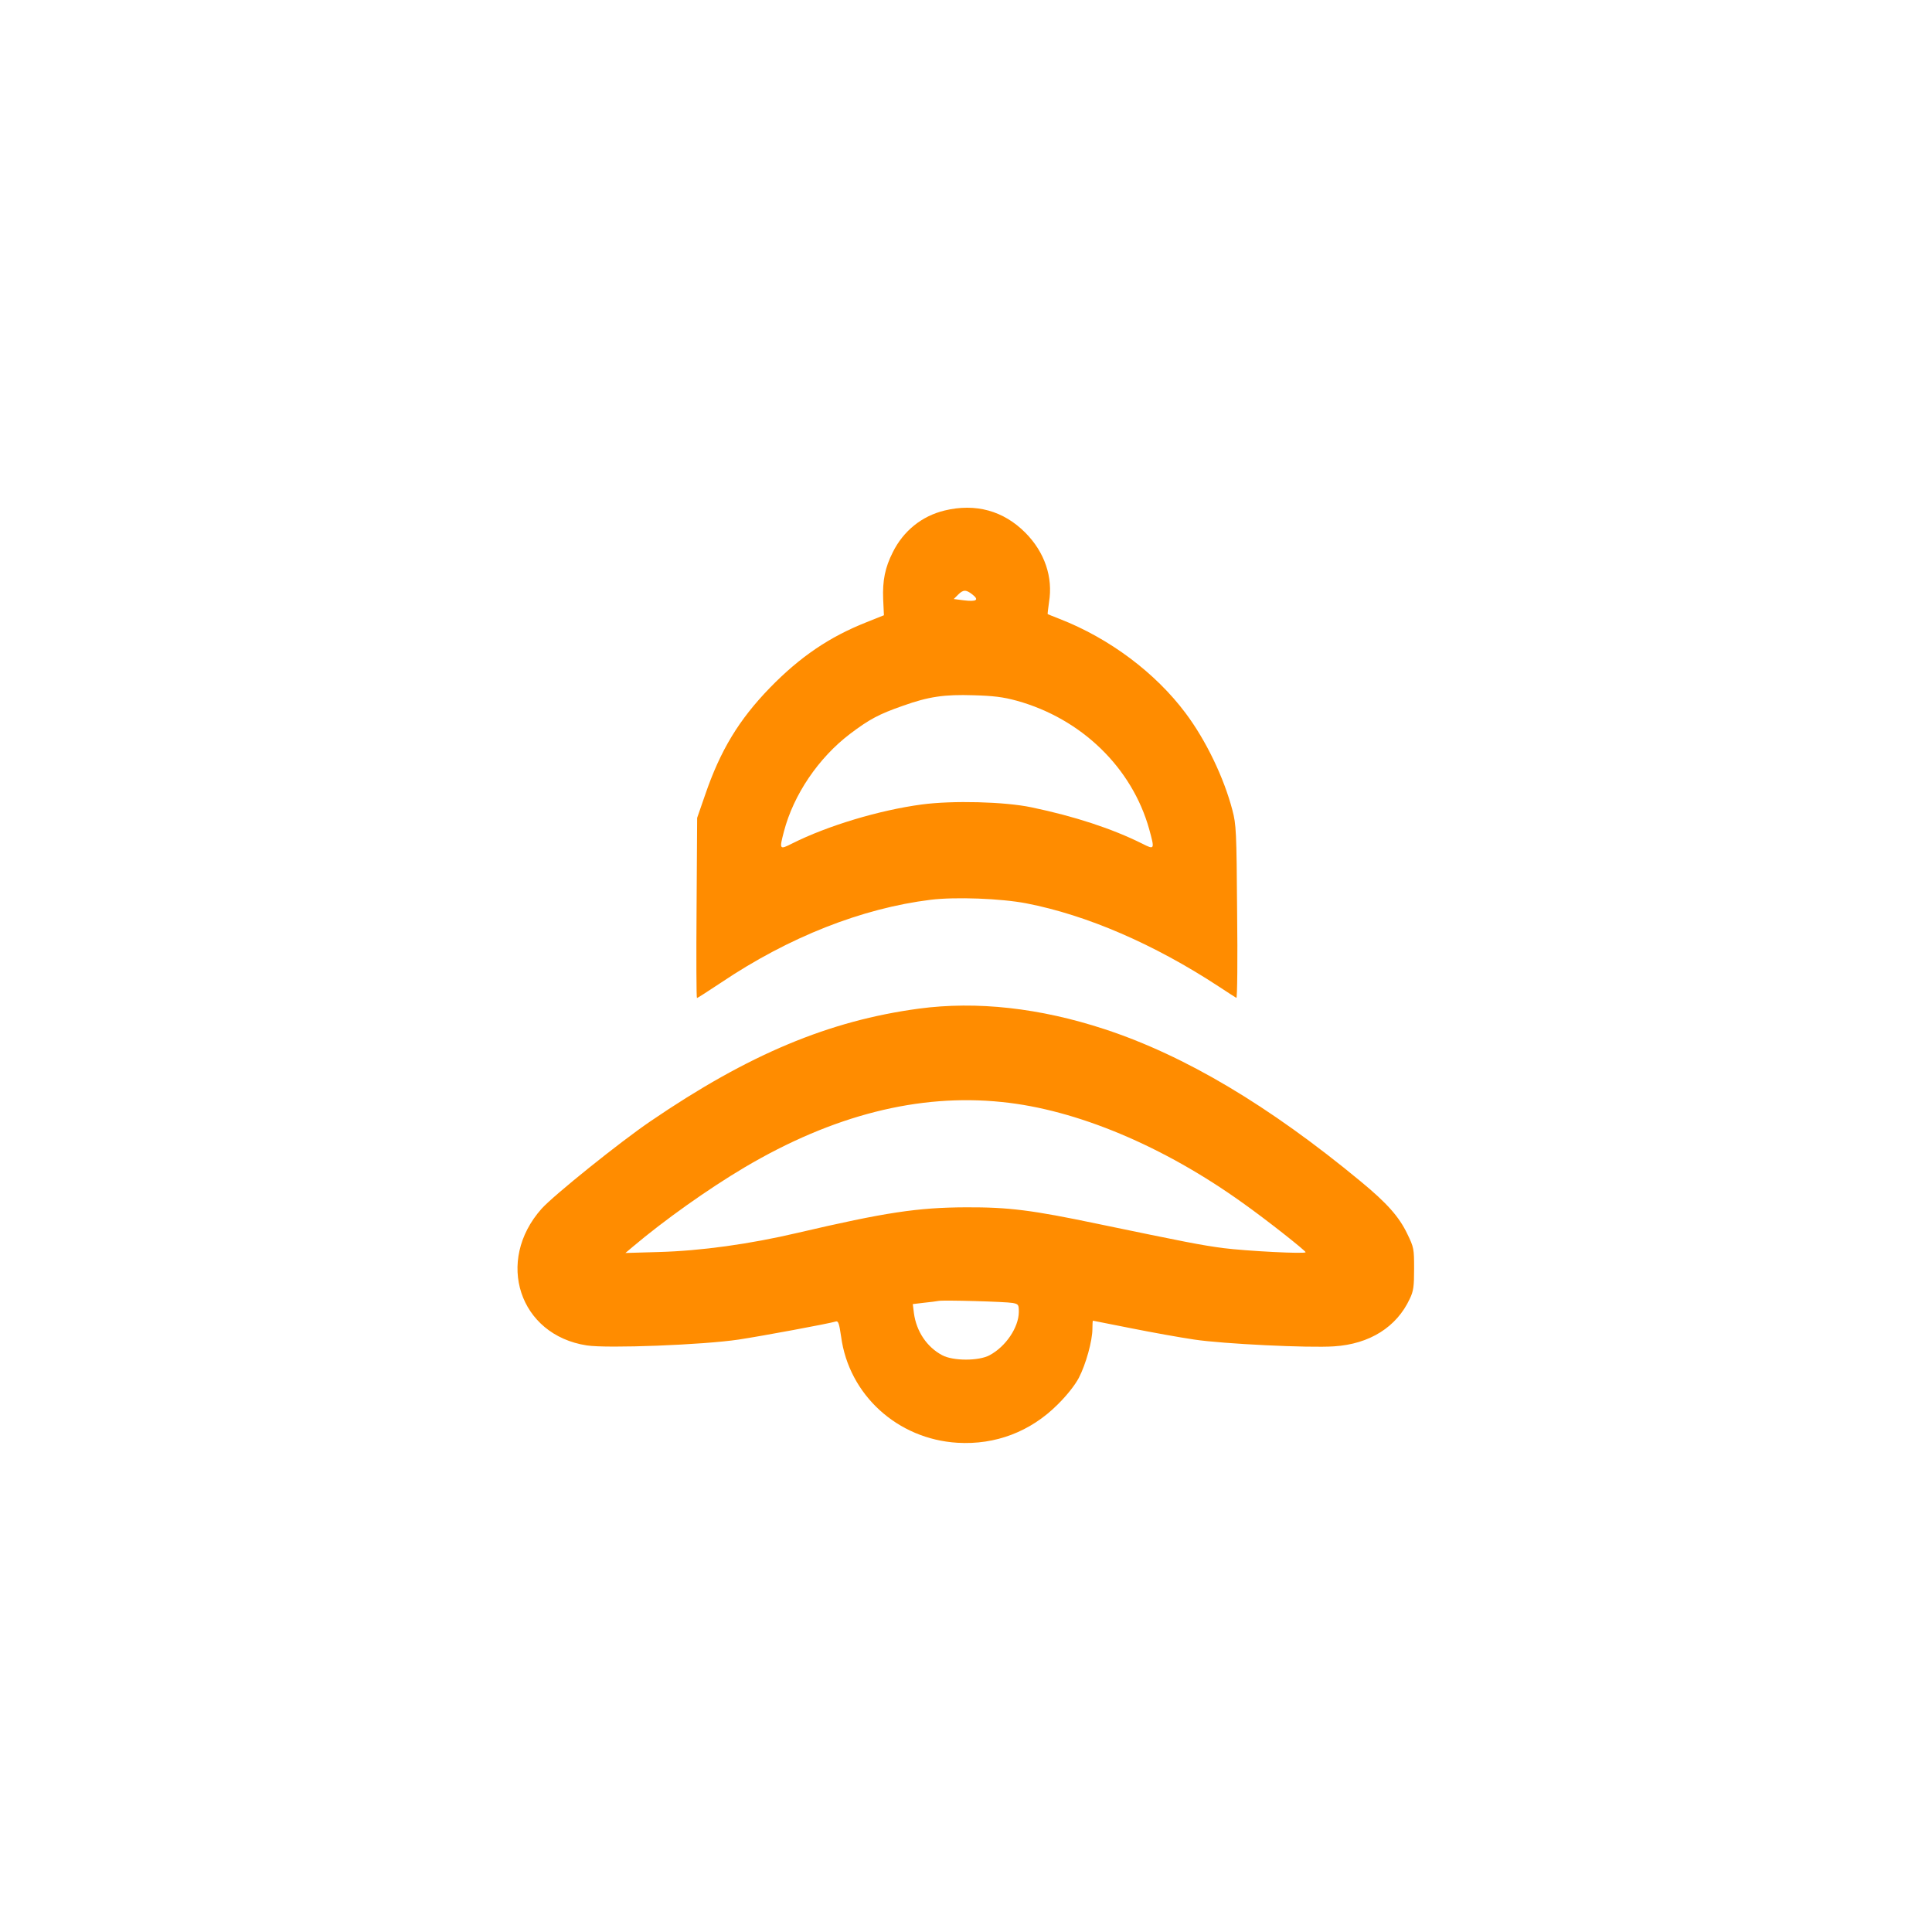
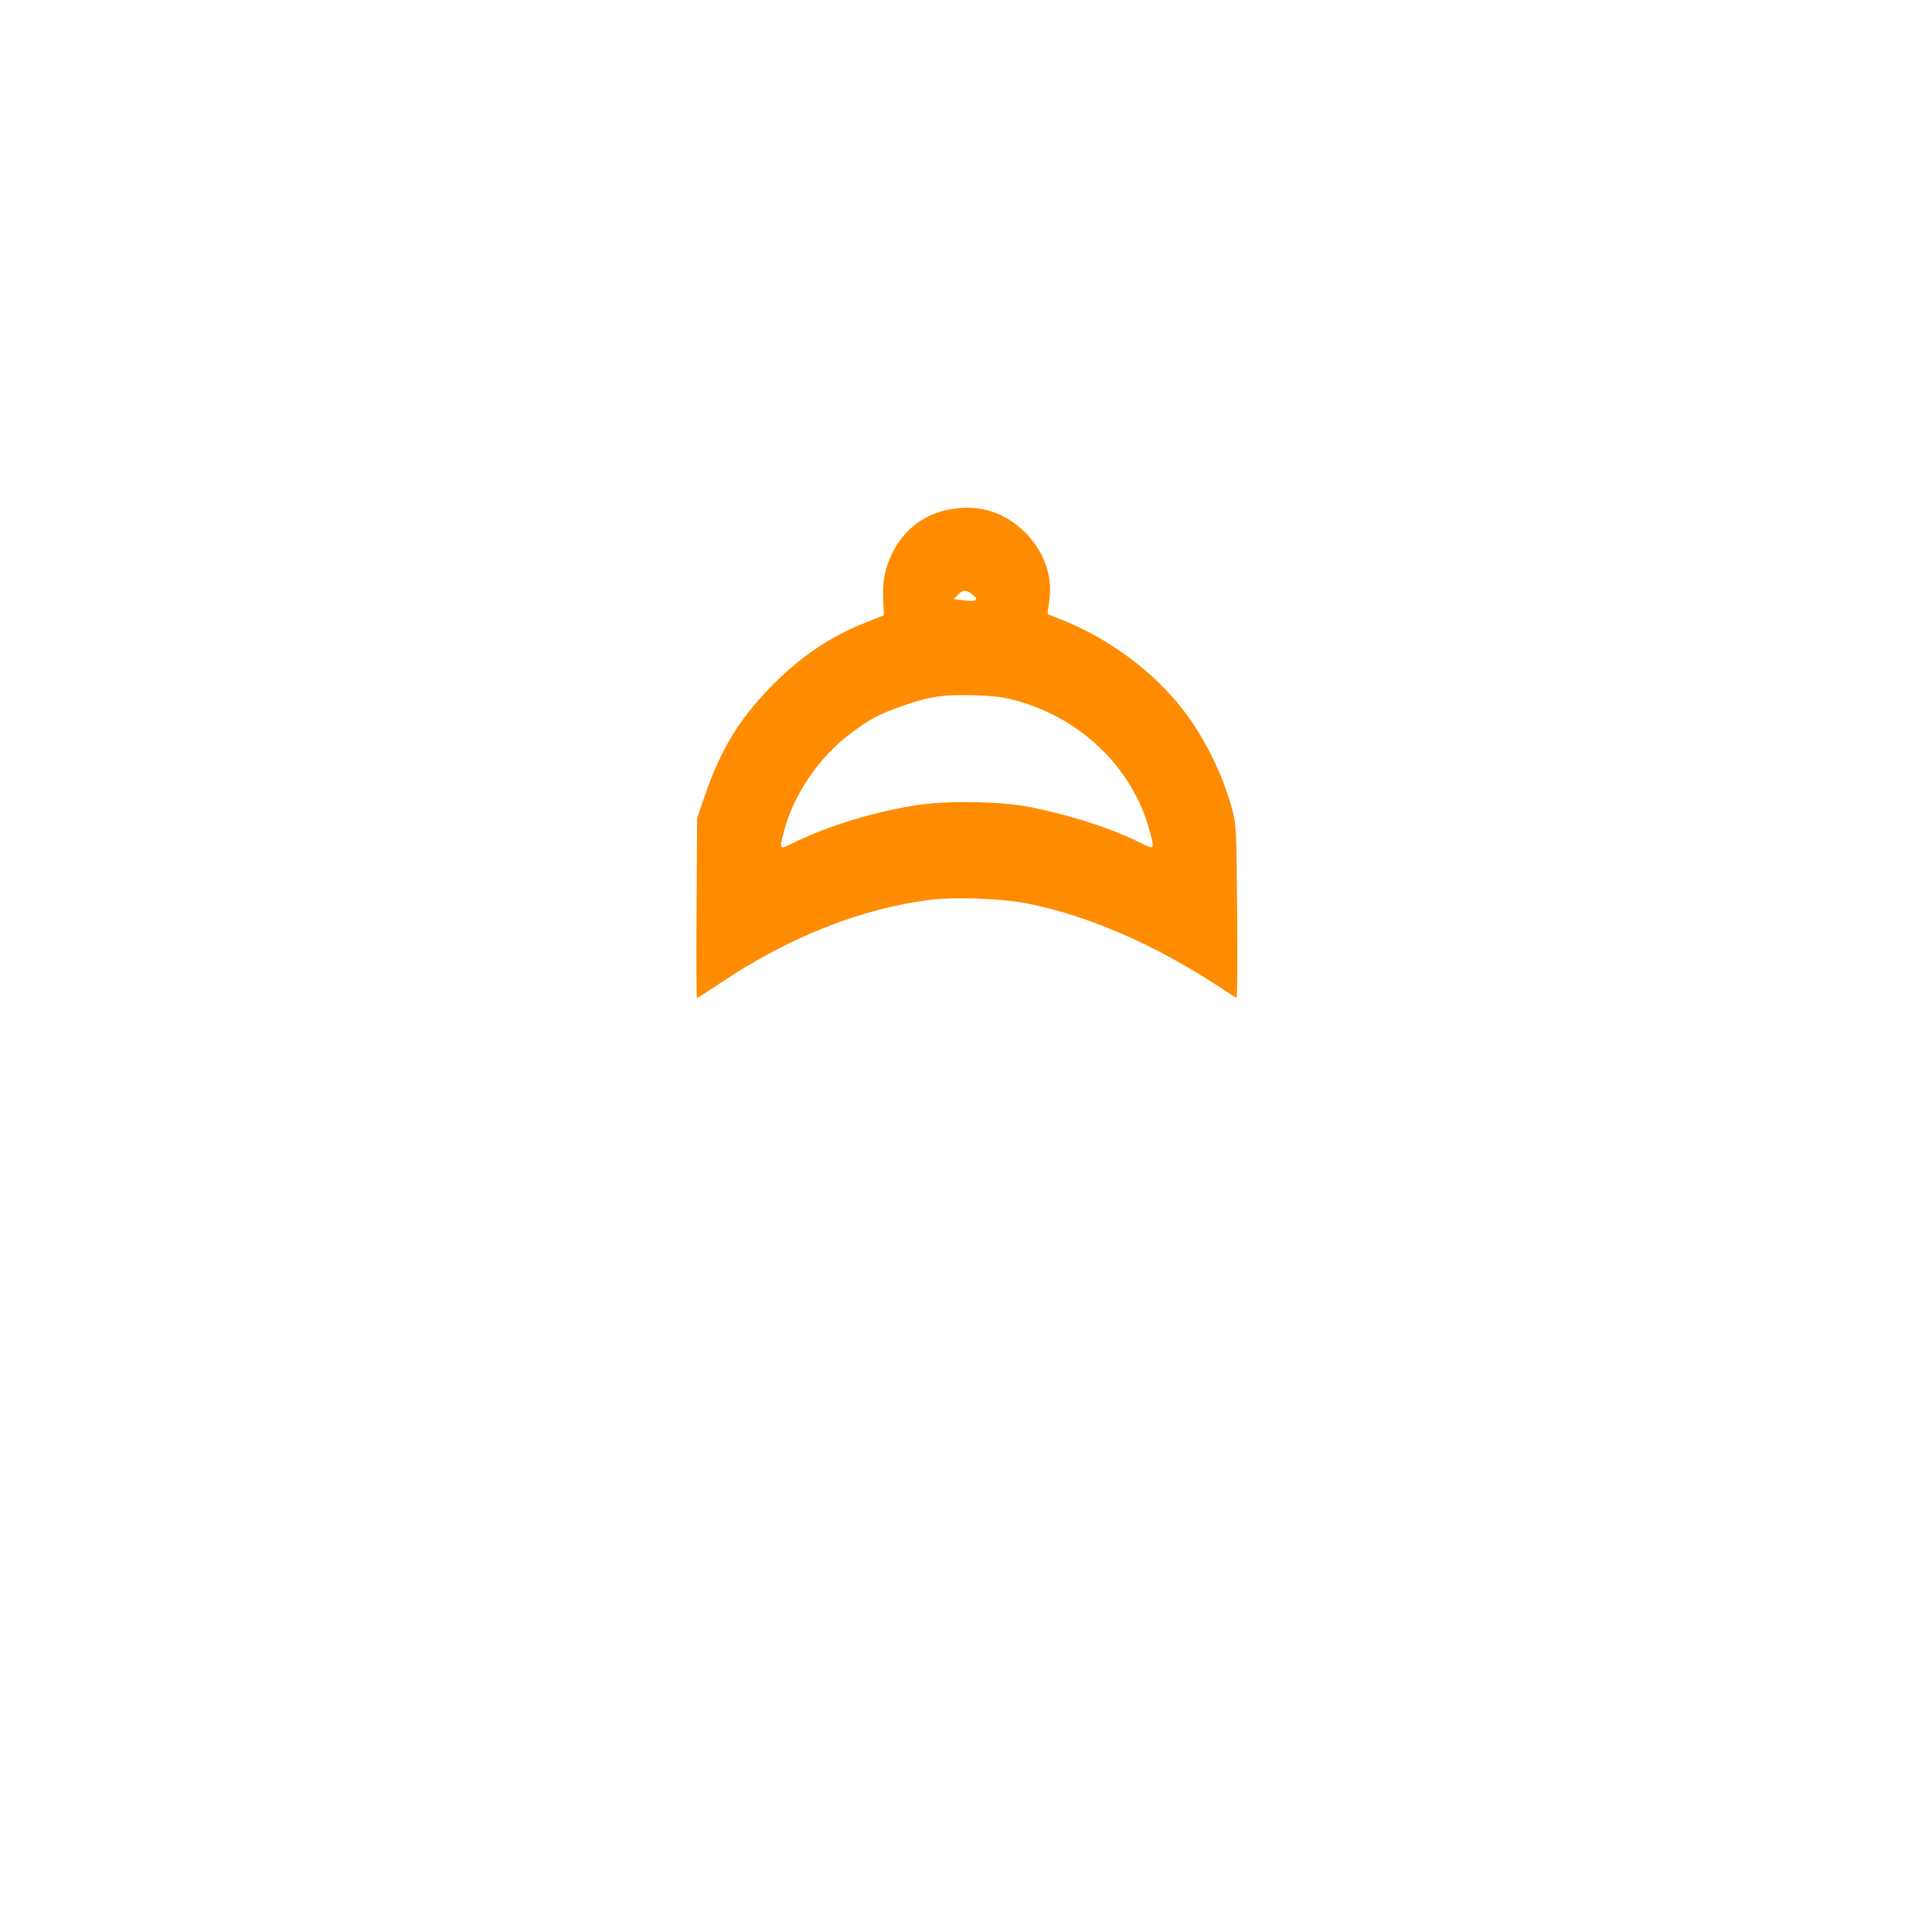
<svg xmlns="http://www.w3.org/2000/svg" version="1.0" width="1024pt" height="1024pt" viewBox="0 0 1024 1024" preserveAspectRatio="xMidYMid meet">
  <g transform="translate(0,1024) scale(0.1,-0.1)" fill="#FF8C00" stroke="none">
    <path d="M5006 7534 c-120 -29 -218 -108 -274 -221 -41 -81 -55 -150 -51 -249 l4 -85 -95 -38 c-194 -77 -349 -182 -508 -345 -166 -171 -264 -333 -345 -570 l-42 -121 -3 -477 c-2 -263 -1 -478 2 -478 3 0 60 37 128 82 360 242 747 394 1111 439 131 16 372 7 507 -19 320 -62 677 -216 1020 -441 47 -31 89 -58 93 -60 5 -2 7 203 4 455 -3 429 -5 464 -25 540 -45 172 -140 370 -248 514 -160 214 -404 397 -669 500 -33 13 -61 24 -62 25 -1 1 2 29 7 63 22 133 -23 265 -125 368 -116 117 -264 158 -429 118z m148 -445 c37 -29 22 -39 -44 -31 l-55 7 23 23 c27 27 42 28 76 1z m235 -563 c343 -95 611 -355 702 -681 30 -109 29 -110 -38 -76 -159 79 -356 144 -586 192 -143 30 -418 37 -582 15 -224 -30 -498 -112 -687 -207 -67 -34 -68 -32 -43 64 51 195 183 390 350 517 103 78 154 105 280 149 137 49 220 61 375 56 105 -3 156 -9 229 -29z" />
-     <path d="M4870 4894 c-476 -64 -902 -242 -1421 -596 -162 -110 -514 -393 -578 -464 -248 -278 -119 -670 239 -725 110 -17 619 3 805 31 125 19 476 84 516 96 12 3 17 -11 27 -80 41 -309 299 -544 617 -563 201 -12 387 59 530 202 49 48 93 104 113 142 37 71 72 196 72 260 0 23 1 43 3 43 2 0 93 -18 202 -40 110 -22 260 -49 335 -60 152 -23 608 -45 740 -36 190 12 333 103 402 252 20 41 23 66 23 159 0 106 -1 113 -36 185 -43 90 -106 162 -248 279 -485 401 -930 666 -1356 806 -344 113 -678 150 -985 109z m441 -495 c395 -40 855 -233 1276 -535 123 -87 333 -253 333 -261 0 -10 -311 6 -438 22 -119 16 -195 31 -667 129 -344 72 -468 88 -695 87 -257 -1 -428 -27 -891 -135 -255 -60 -515 -96 -739 -102 l-175 -5 39 33 c167 141 399 306 593 421 467 276 922 392 1364 346z m57 -1065 c30 -6 32 -9 32 -48 -1 -82 -69 -183 -155 -229 -57 -31 -193 -31 -251 0 -81 43 -137 126 -150 223 l-6 48 58 7 c33 3 68 8 79 10 28 5 353 -4 393 -11z" />
  </g>
</svg>